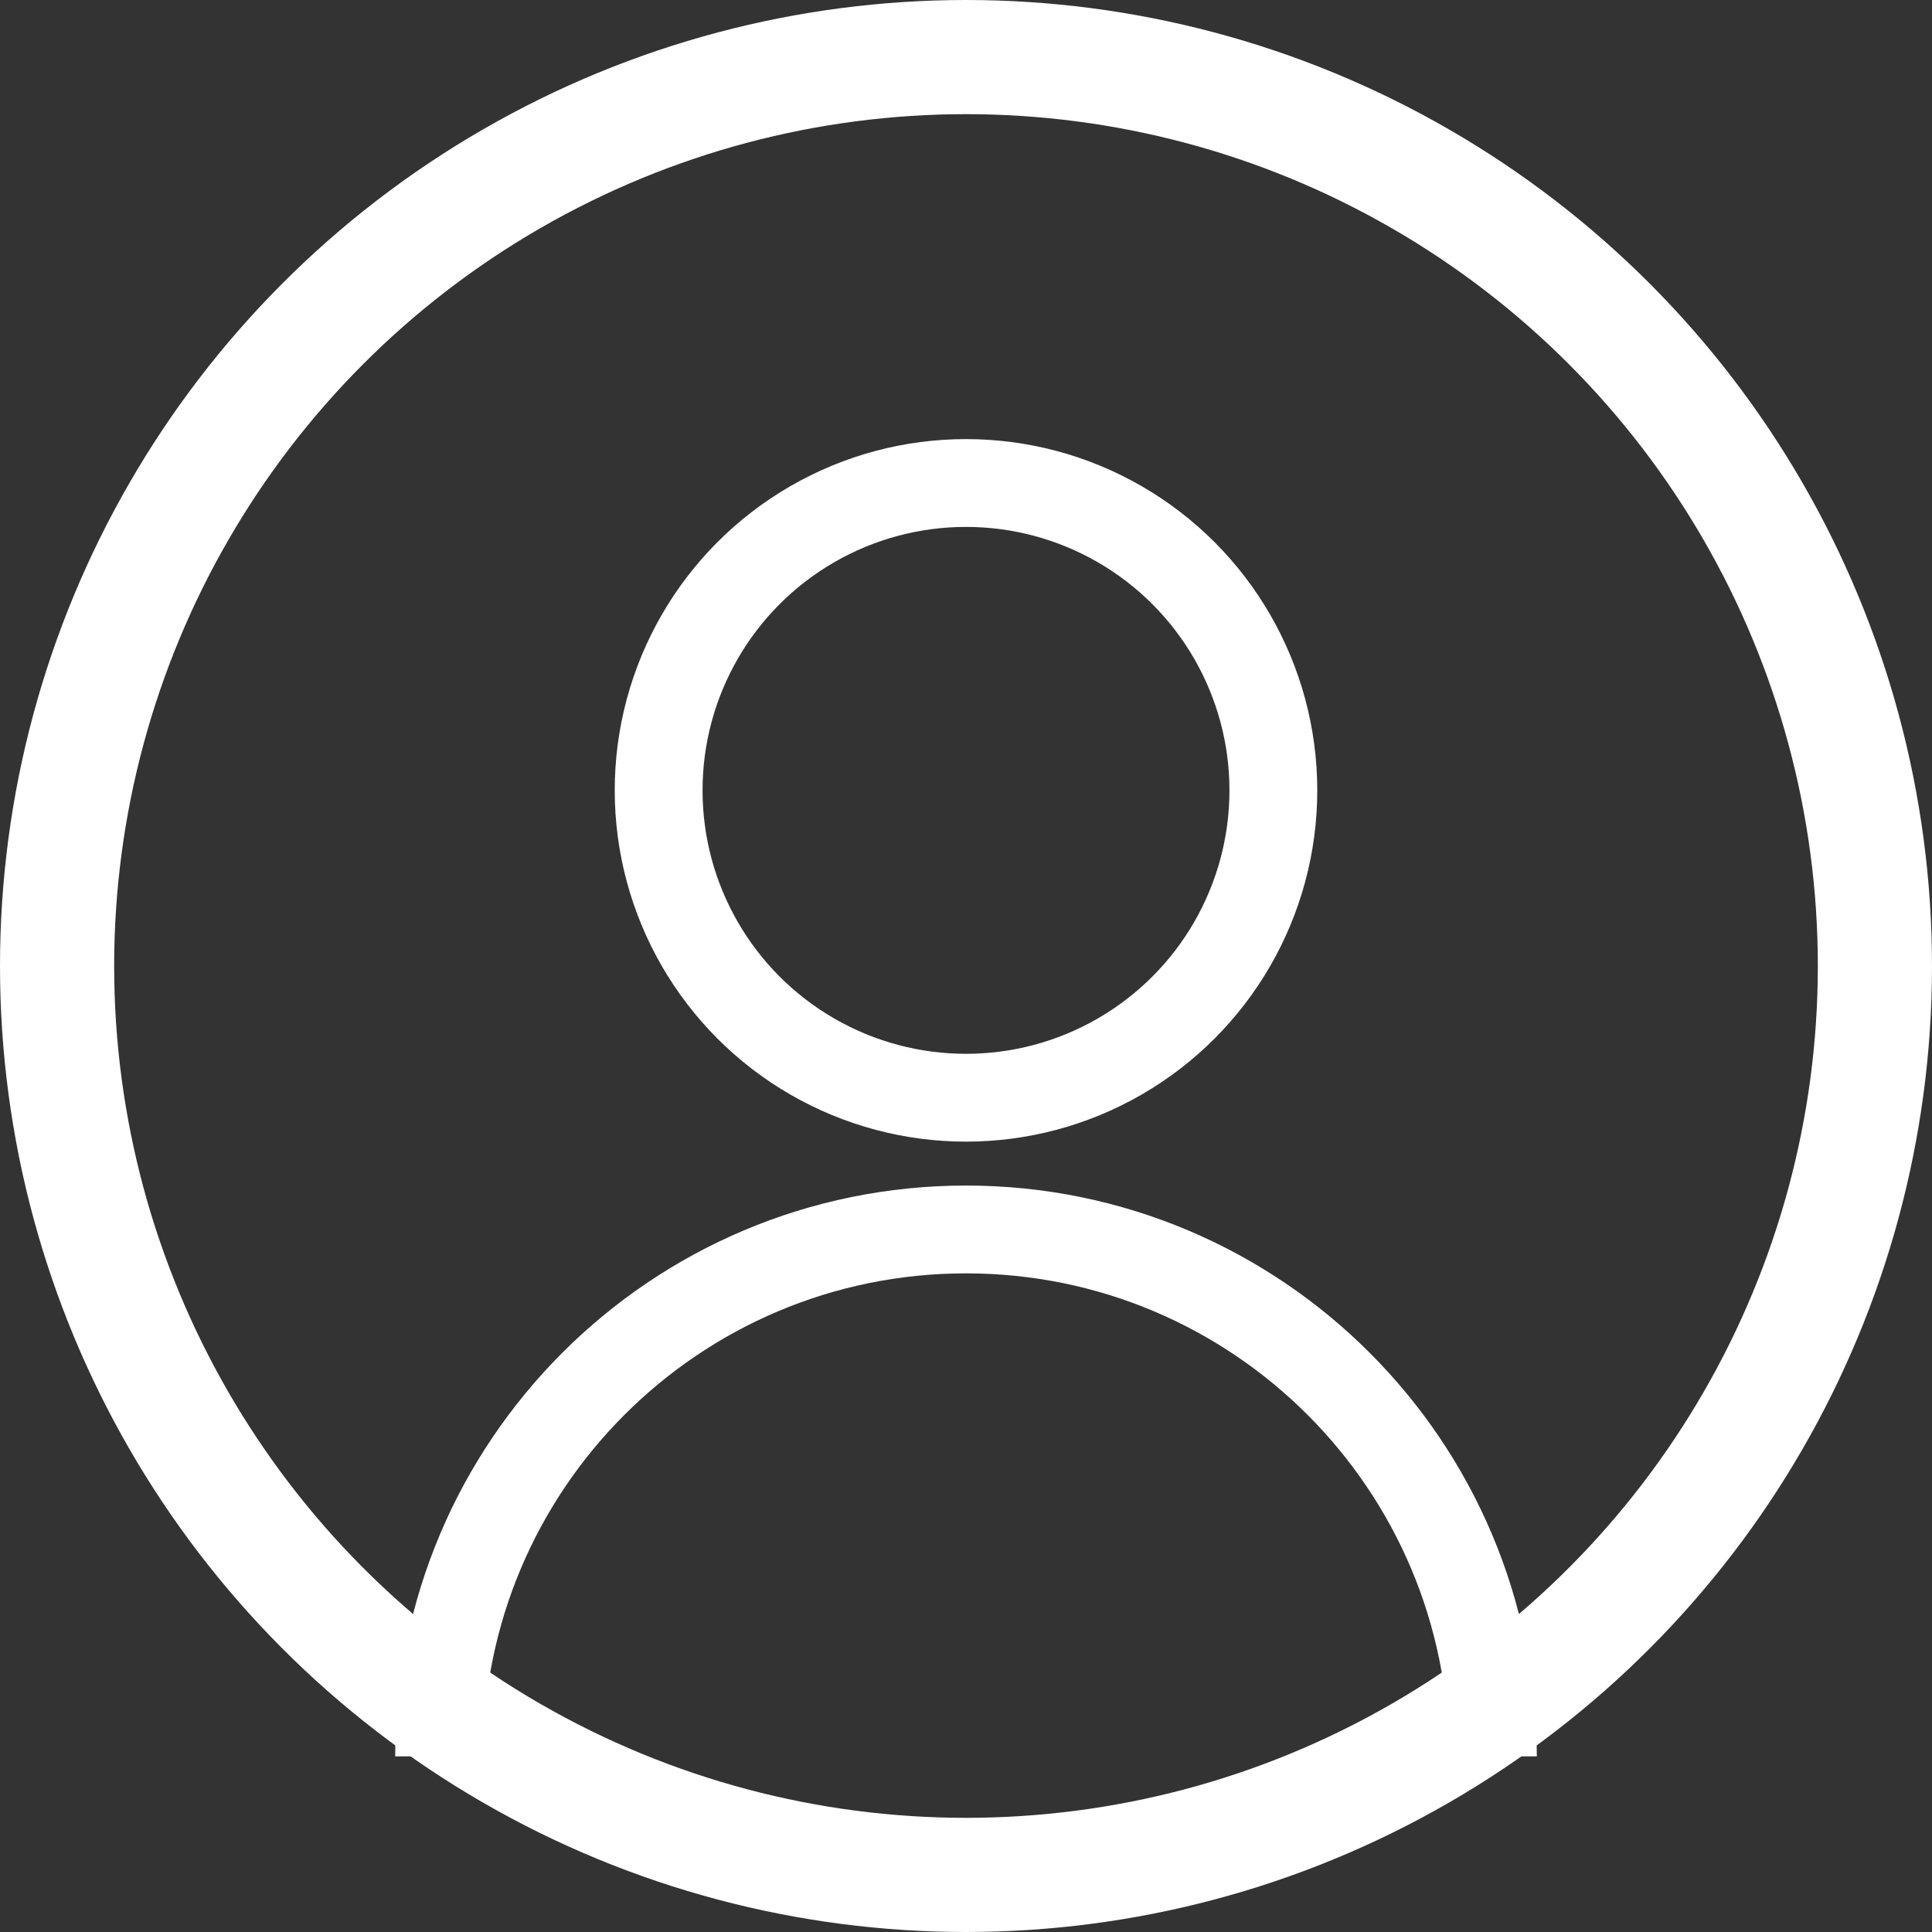
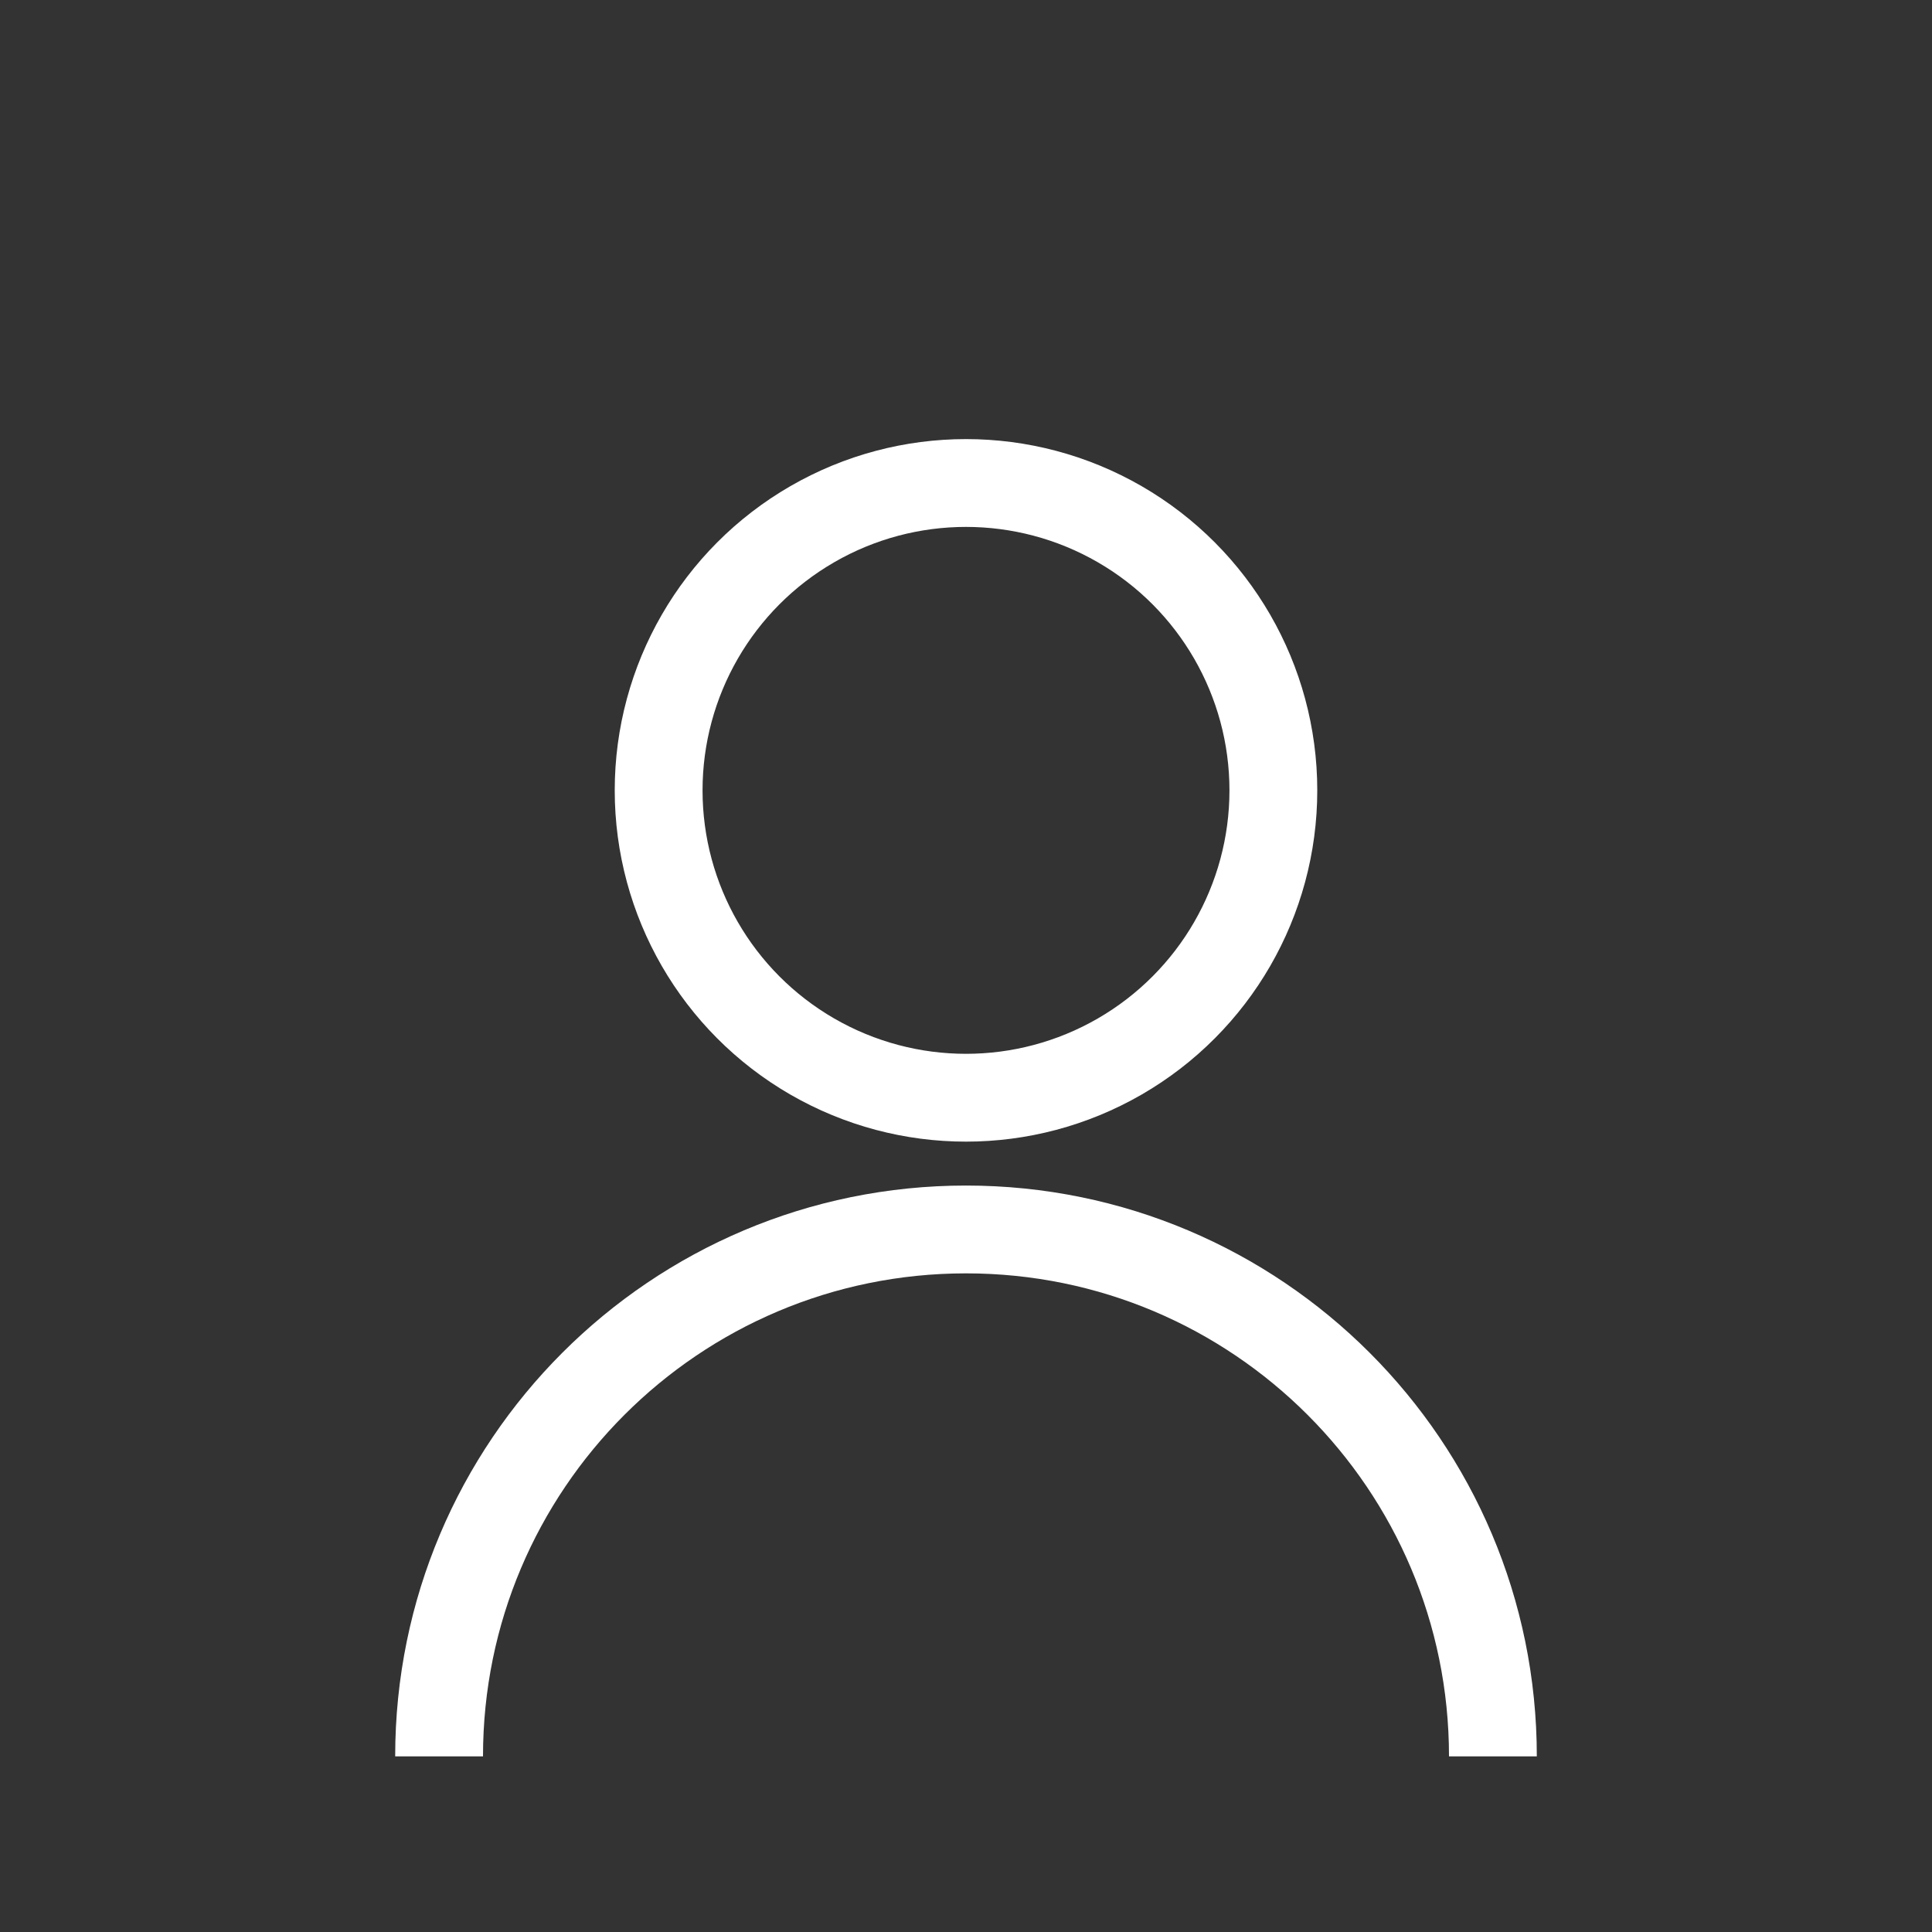
<svg xmlns="http://www.w3.org/2000/svg" width="22px" height="22px" viewBox="0 0 22 22" version="1.1">
  <rect x="0" y="0" width="22" height="22" fill="#333333" stroke="none" />
  <title>user@2x</title>
  <g id="Join-us" stroke="none" stroke-width="1" fill="none" fill-rule="evenodd">
    <g id="Join-us-151020" transform="translate(-1883, -521)" stroke="#FFFFFF">
      <g id="side-links" transform="translate(1709, 303)">
        <g id="user" transform="translate(174, 218)">
-           <circle id="Oval" stroke-width="1.3" cx="11" cy="11" r="10.35" />
          <circle id="Oval" cx="11" cy="9" r="3.5" />
          <path d="M17,20 C17,16.686 14.314,14 11,14 C7.686,14 5,16.686 5,20" id="Oval-Copy-9" />
        </g>
      </g>
    </g>
  </g>
</svg>